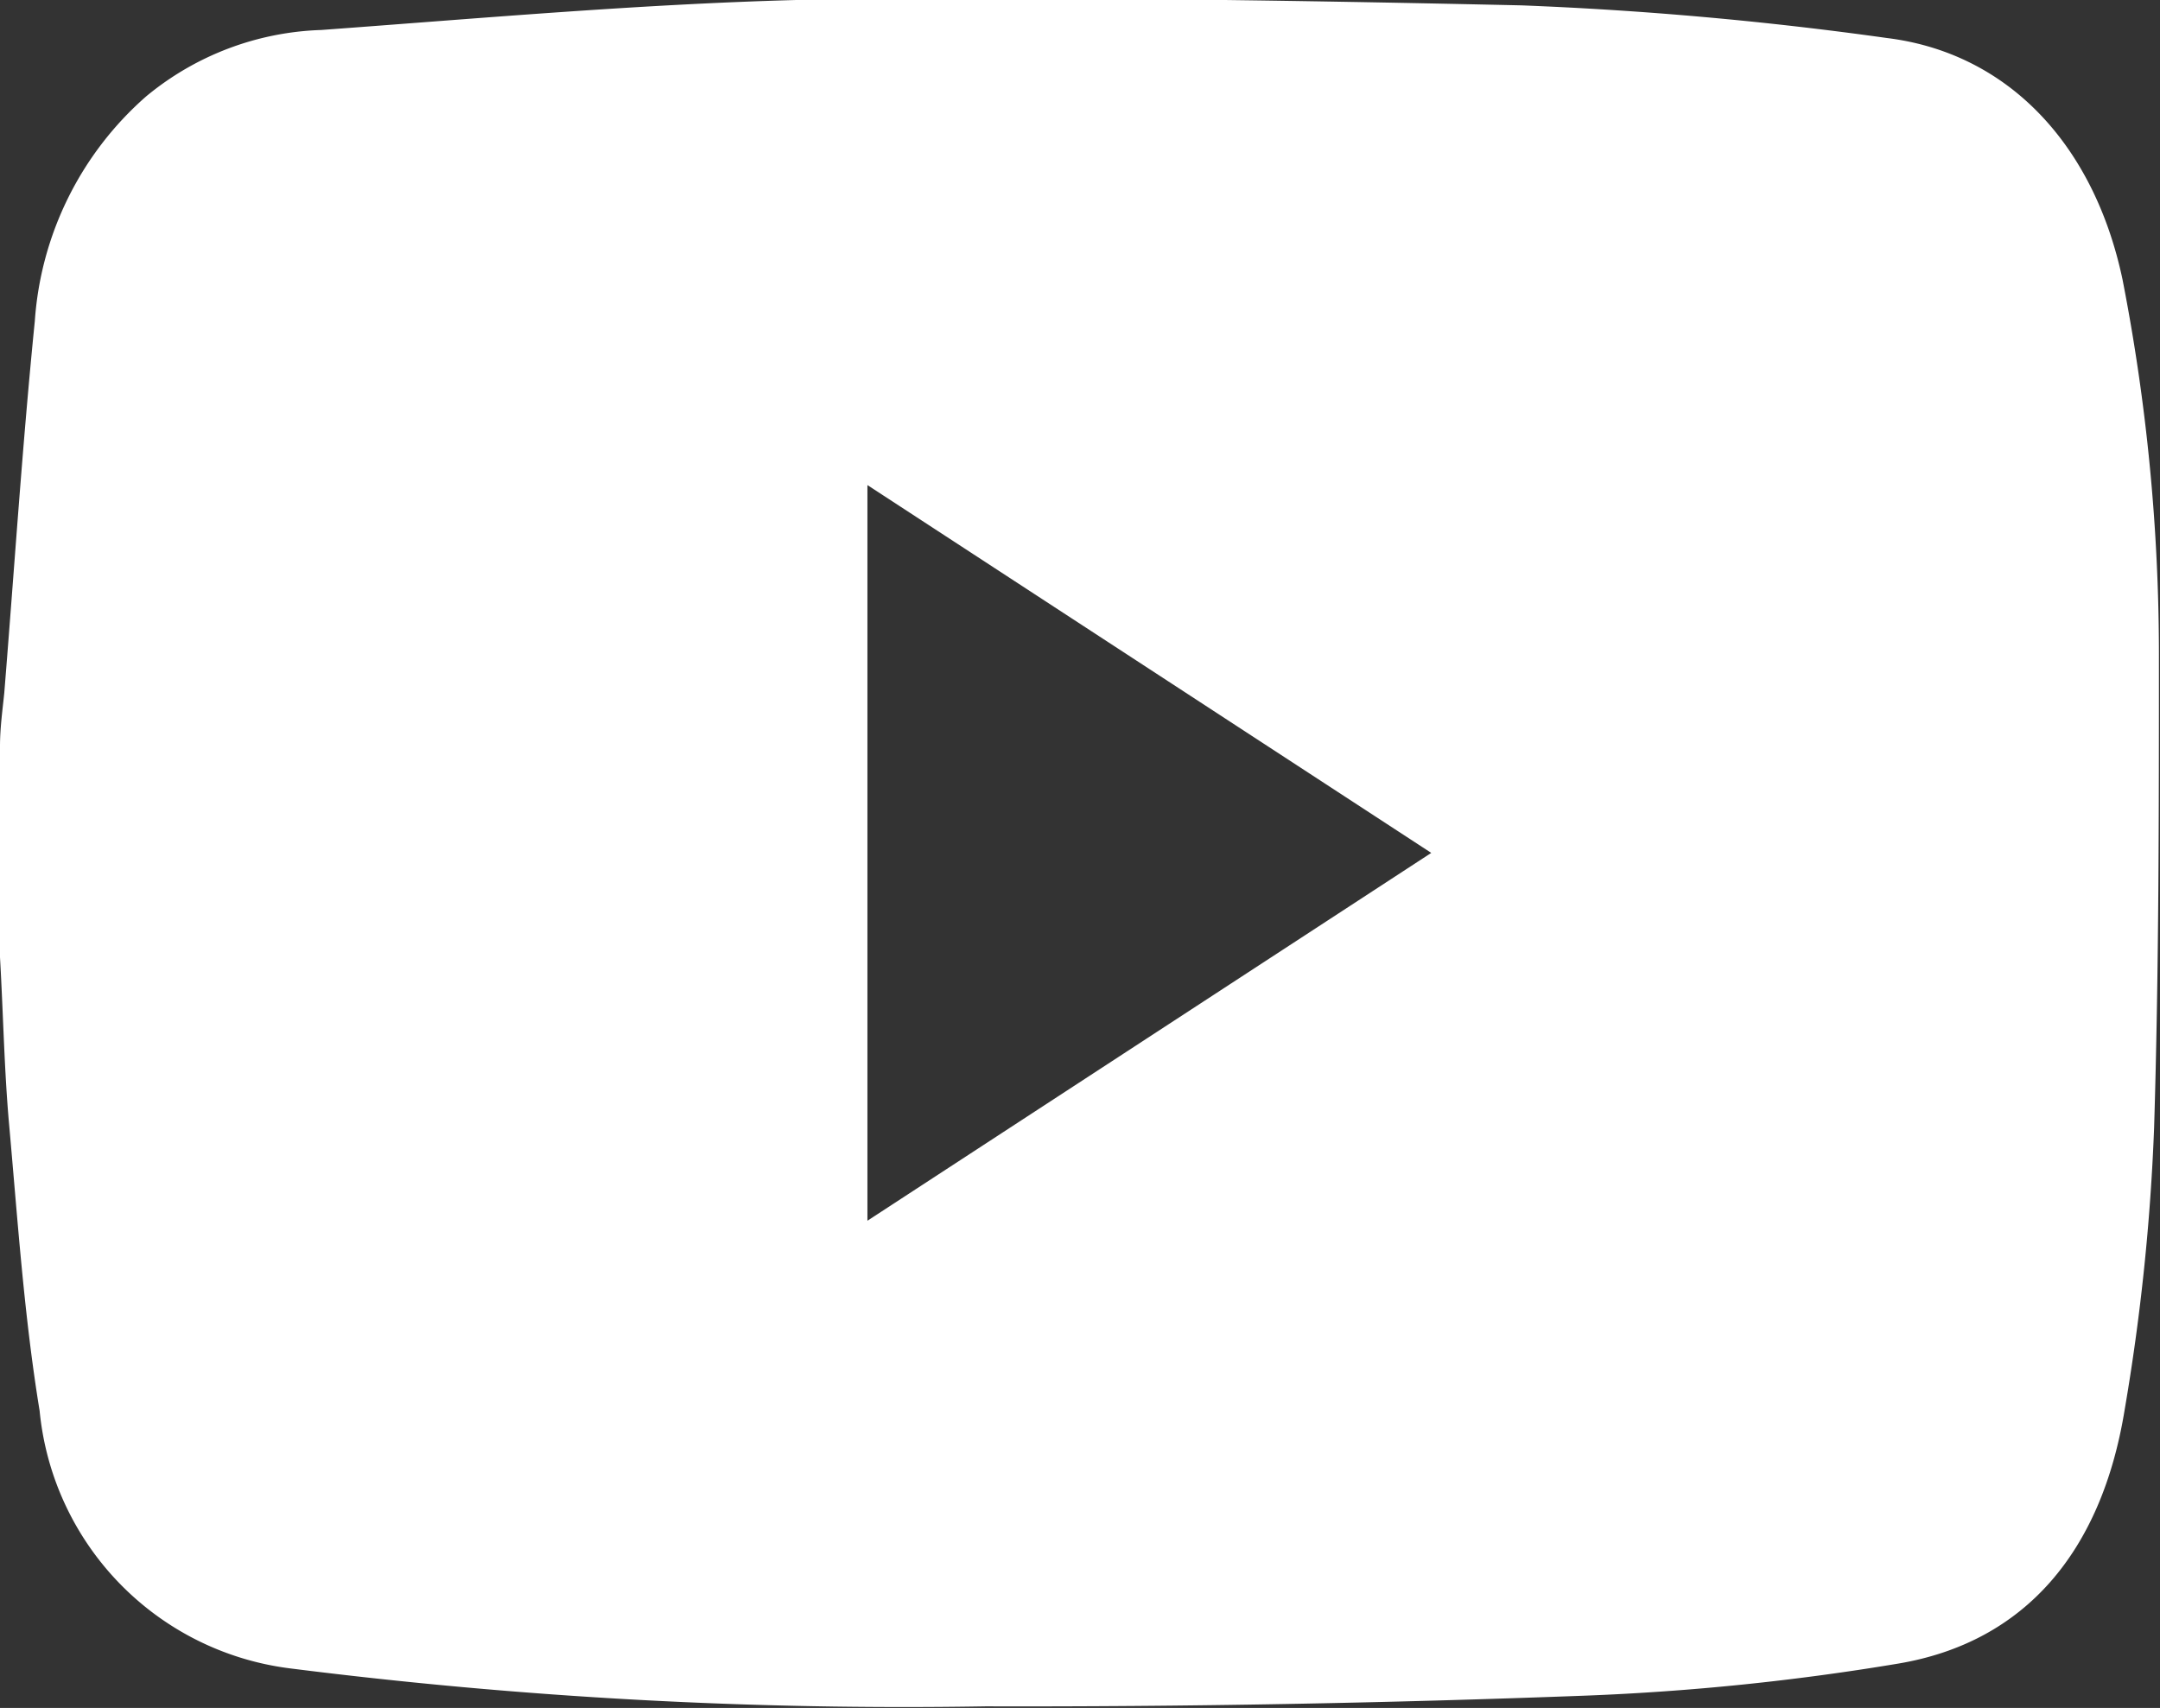
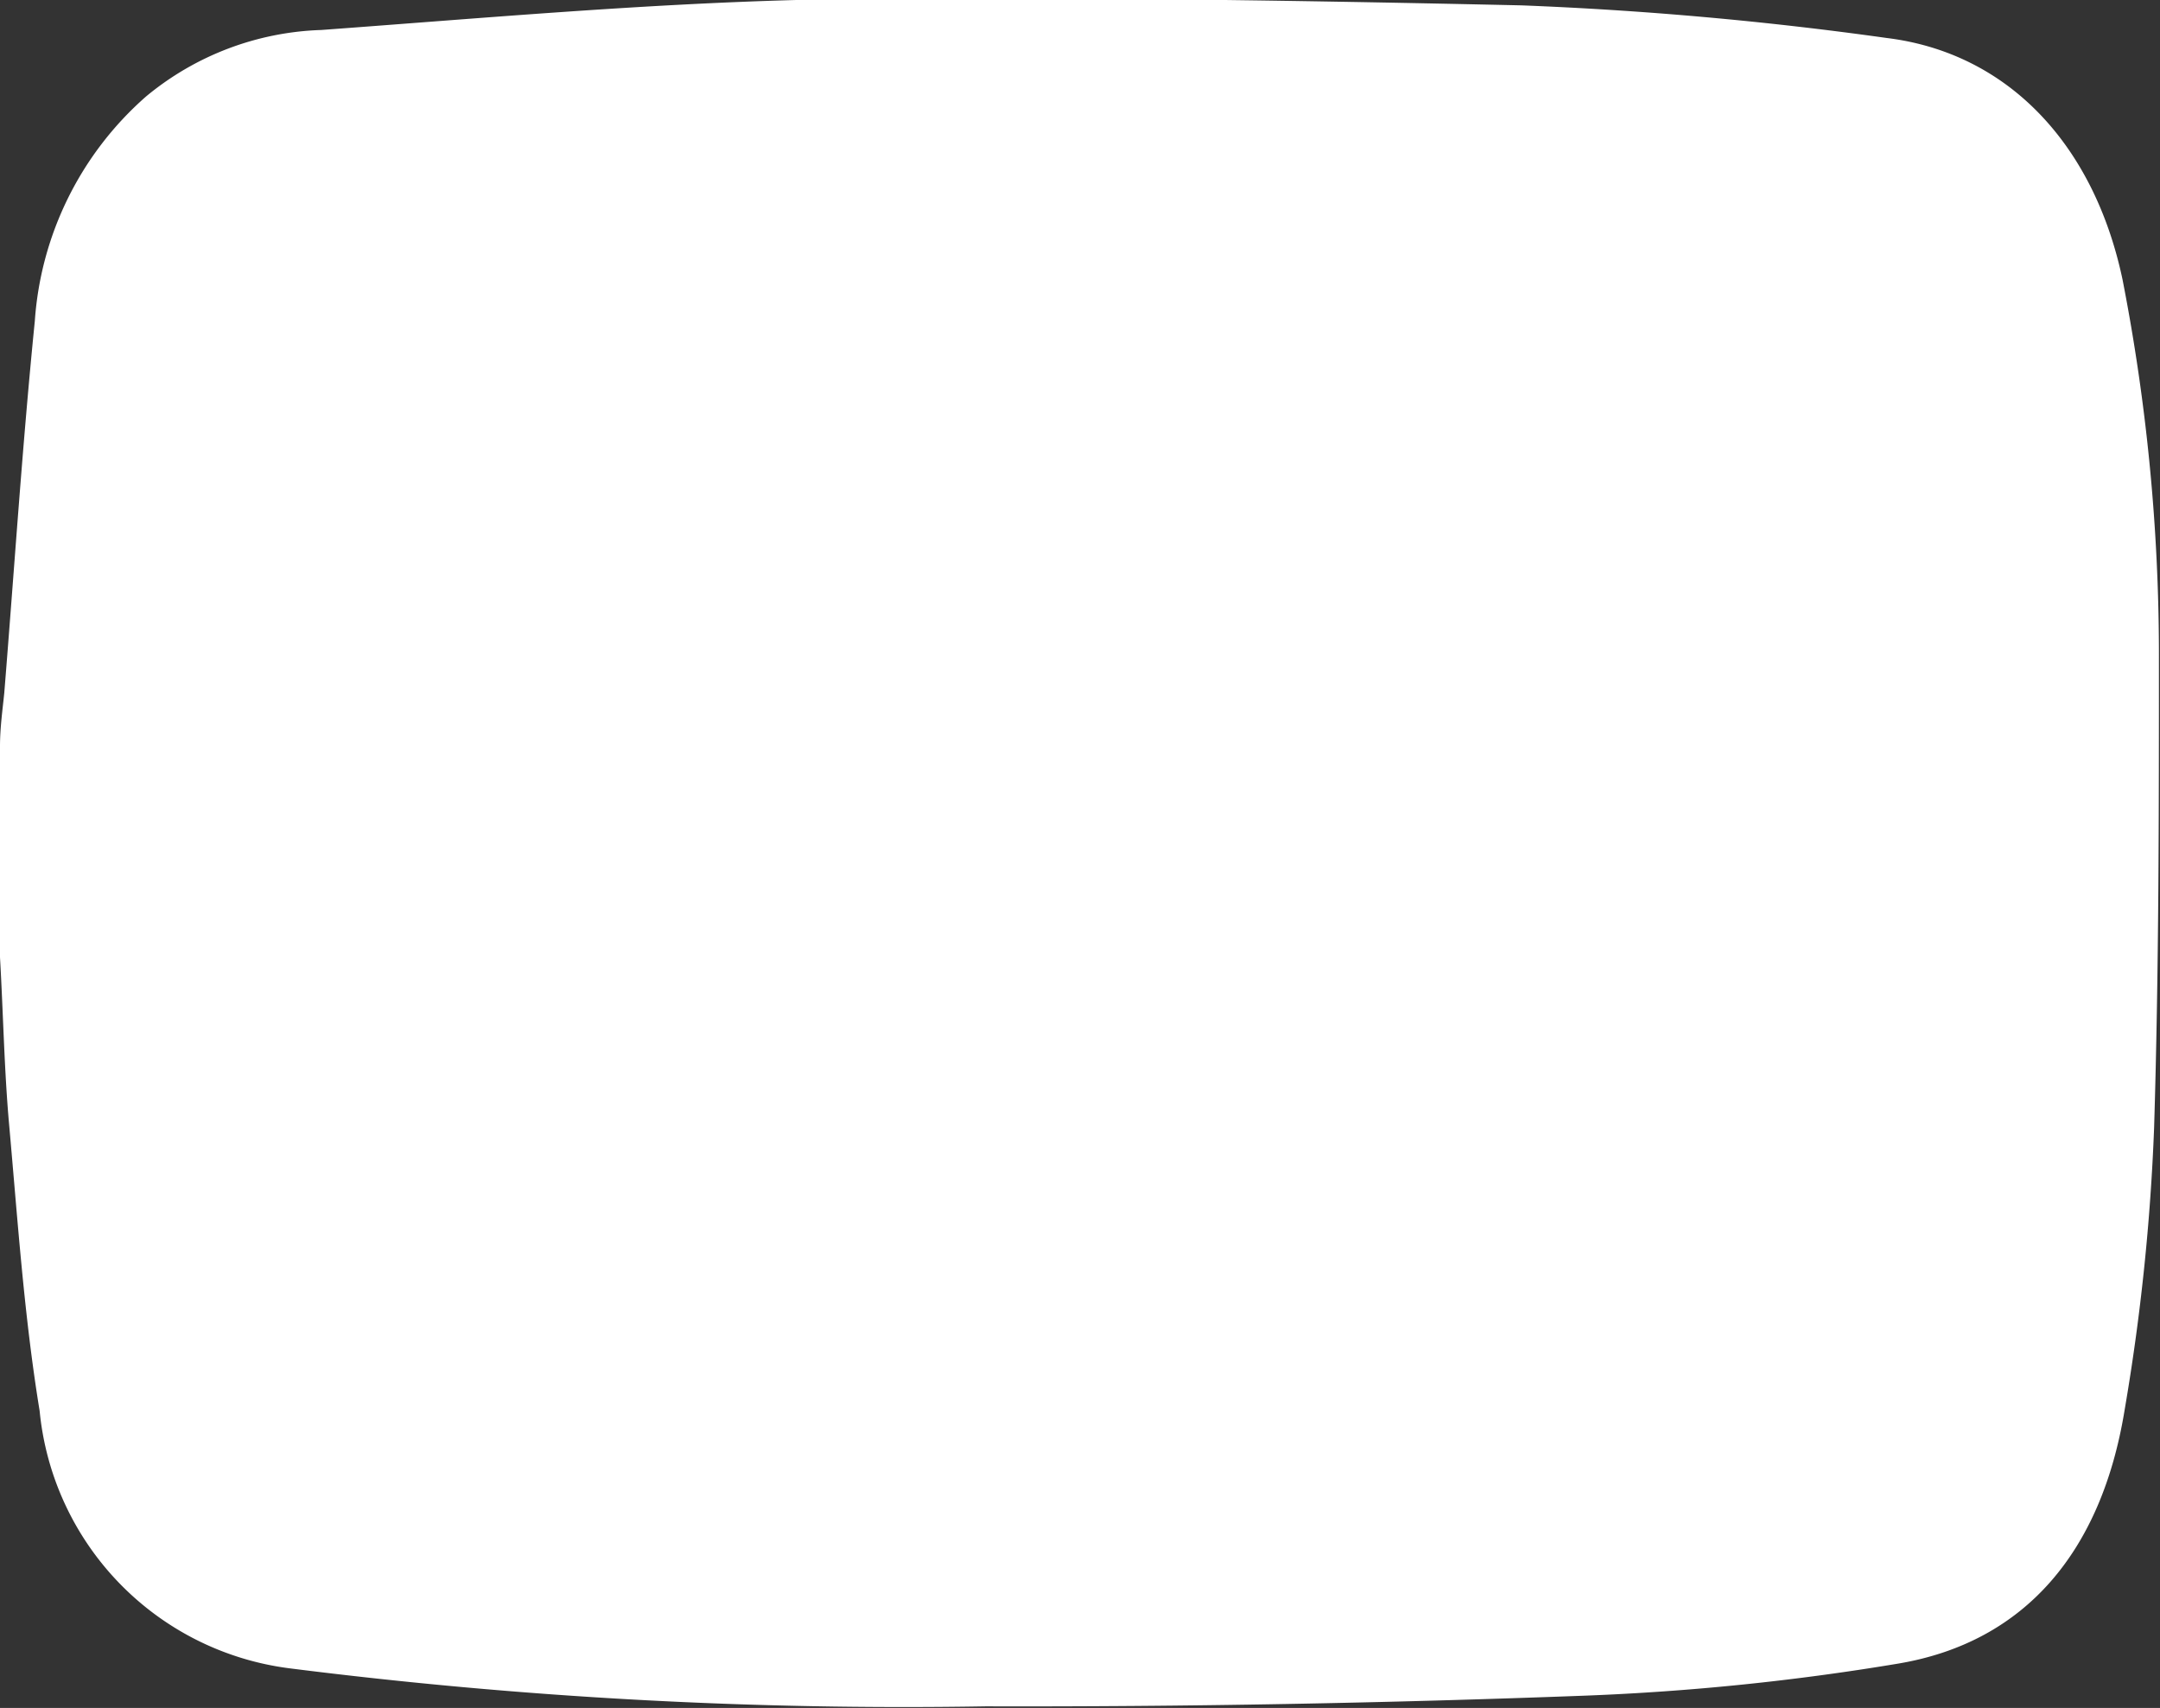
<svg xmlns="http://www.w3.org/2000/svg" viewBox="0 0 40.34 31.9">
  <rect x="0" y="0" width="40.34" height="31.9" fill="#333333" stroke="none" />
  <defs>
    <style>.cls-1{fill:#fff;}</style>
  </defs>
  <g id="Calque_2" data-name="Calque 2">
    <g id="Calque_1-2" data-name="Calque 1">
-       <path class="cls-1" d="M0,17.88V13.94c0-.35.05-.7.08-1C.27,10.59.42,8.29.65,6A6.14,6.14,0,0,1,2.73,1.8,5.39,5.39,0,0,1,6,.56C9,.34,11.92.08,14.87,0c4.51-.07,9,0,13.54.1a68.2,68.2,0,0,1,6.83.61c2.27.28,3.87,2,4.4,4.51a36.5,36.5,0,0,1,.68,7c0,2.95,0,5.9-.09,8.84a40.22,40.22,0,0,1-.55,5.27c-.43,2.65-1.86,4.34-4.22,4.74a46.21,46.21,0,0,1-5.85.6c-3.73.14-7.47.21-11.2.2a91.22,91.22,0,0,1-13-.71A5.37,5.37,0,0,1,.74,26.35C.45,24.58.33,22.78.17,21,.08,20,.06,18.92,0,17.88ZM16.2,9.06V22.8l10.53-6.87Z" />
+       <path class="cls-1" d="M0,17.88V13.94c0-.35.05-.7.08-1C.27,10.59.42,8.29.65,6A6.14,6.14,0,0,1,2.73,1.8,5.39,5.39,0,0,1,6,.56C9,.34,11.92.08,14.87,0c4.51-.07,9,0,13.54.1a68.2,68.2,0,0,1,6.83.61c2.27.28,3.87,2,4.4,4.51a36.5,36.5,0,0,1,.68,7c0,2.95,0,5.9-.09,8.84a40.22,40.22,0,0,1-.55,5.27c-.43,2.65-1.86,4.34-4.22,4.74a46.21,46.21,0,0,1-5.85.6c-3.73.14-7.47.21-11.2.2a91.22,91.22,0,0,1-13-.71A5.37,5.37,0,0,1,.74,26.35C.45,24.58.33,22.78.17,21,.08,20,.06,18.92,0,17.88ZM16.2,9.06l10.53-6.87Z" />
    </g>
  </g>
</svg>